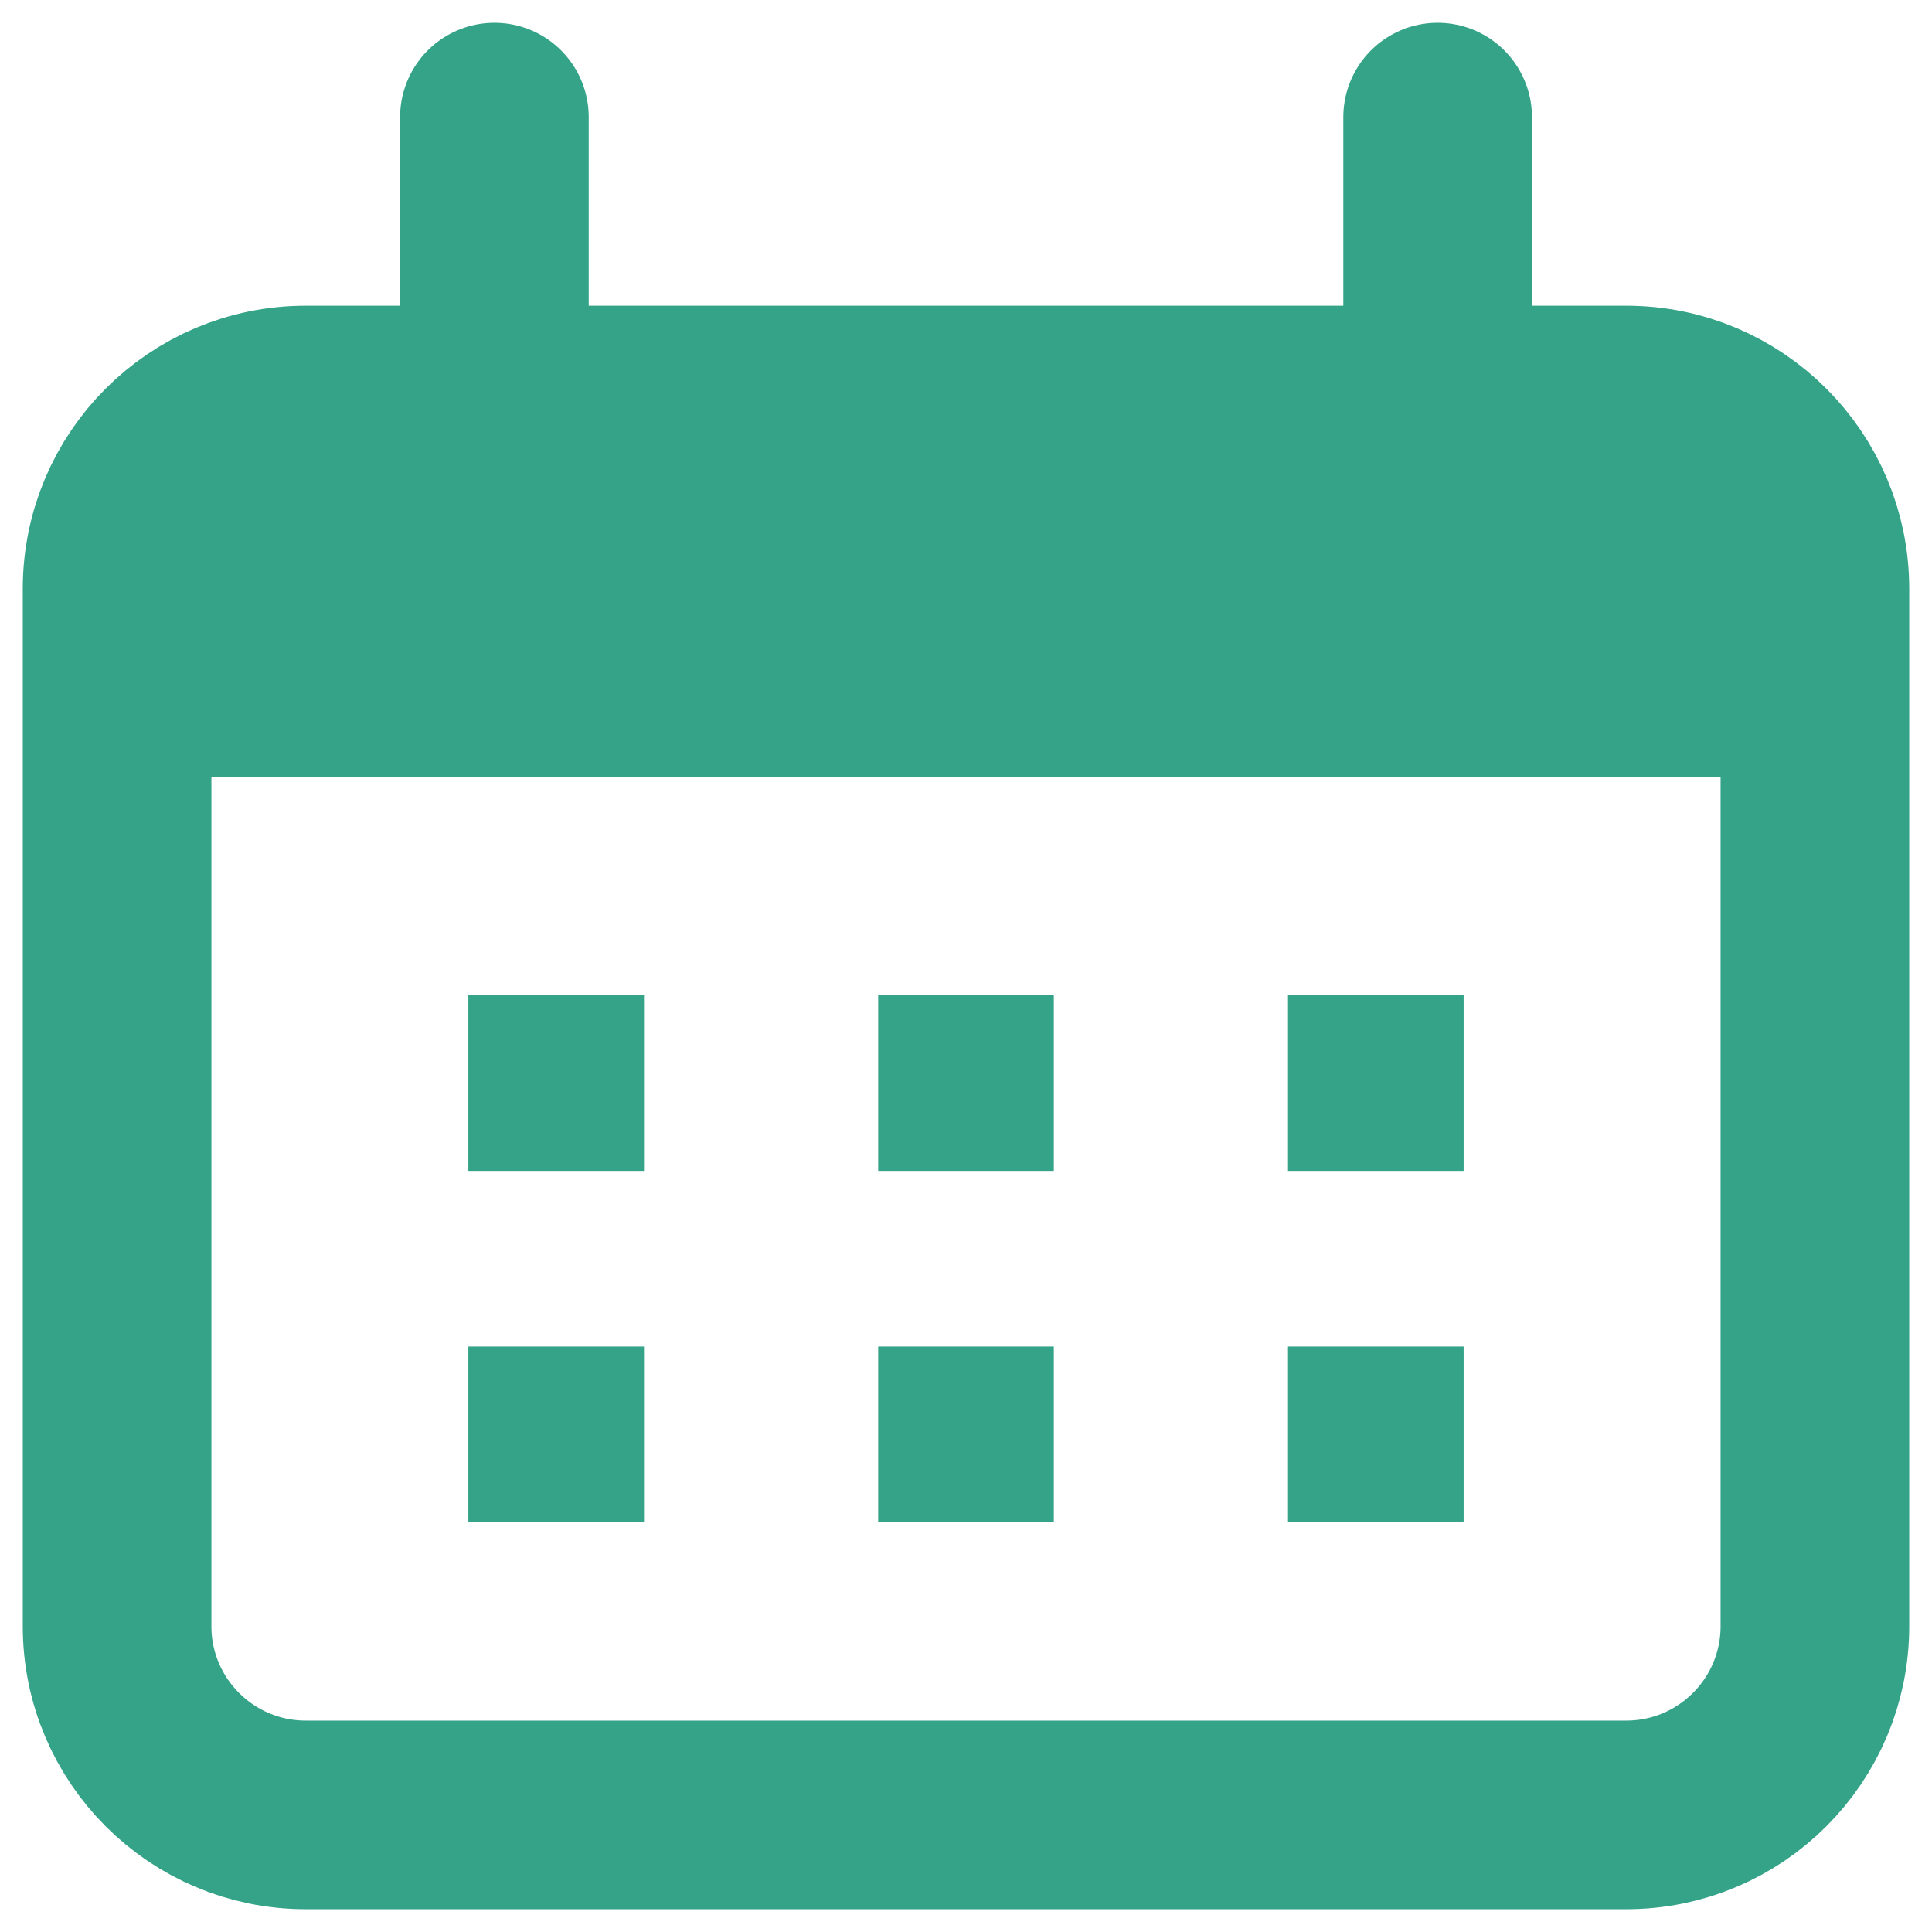
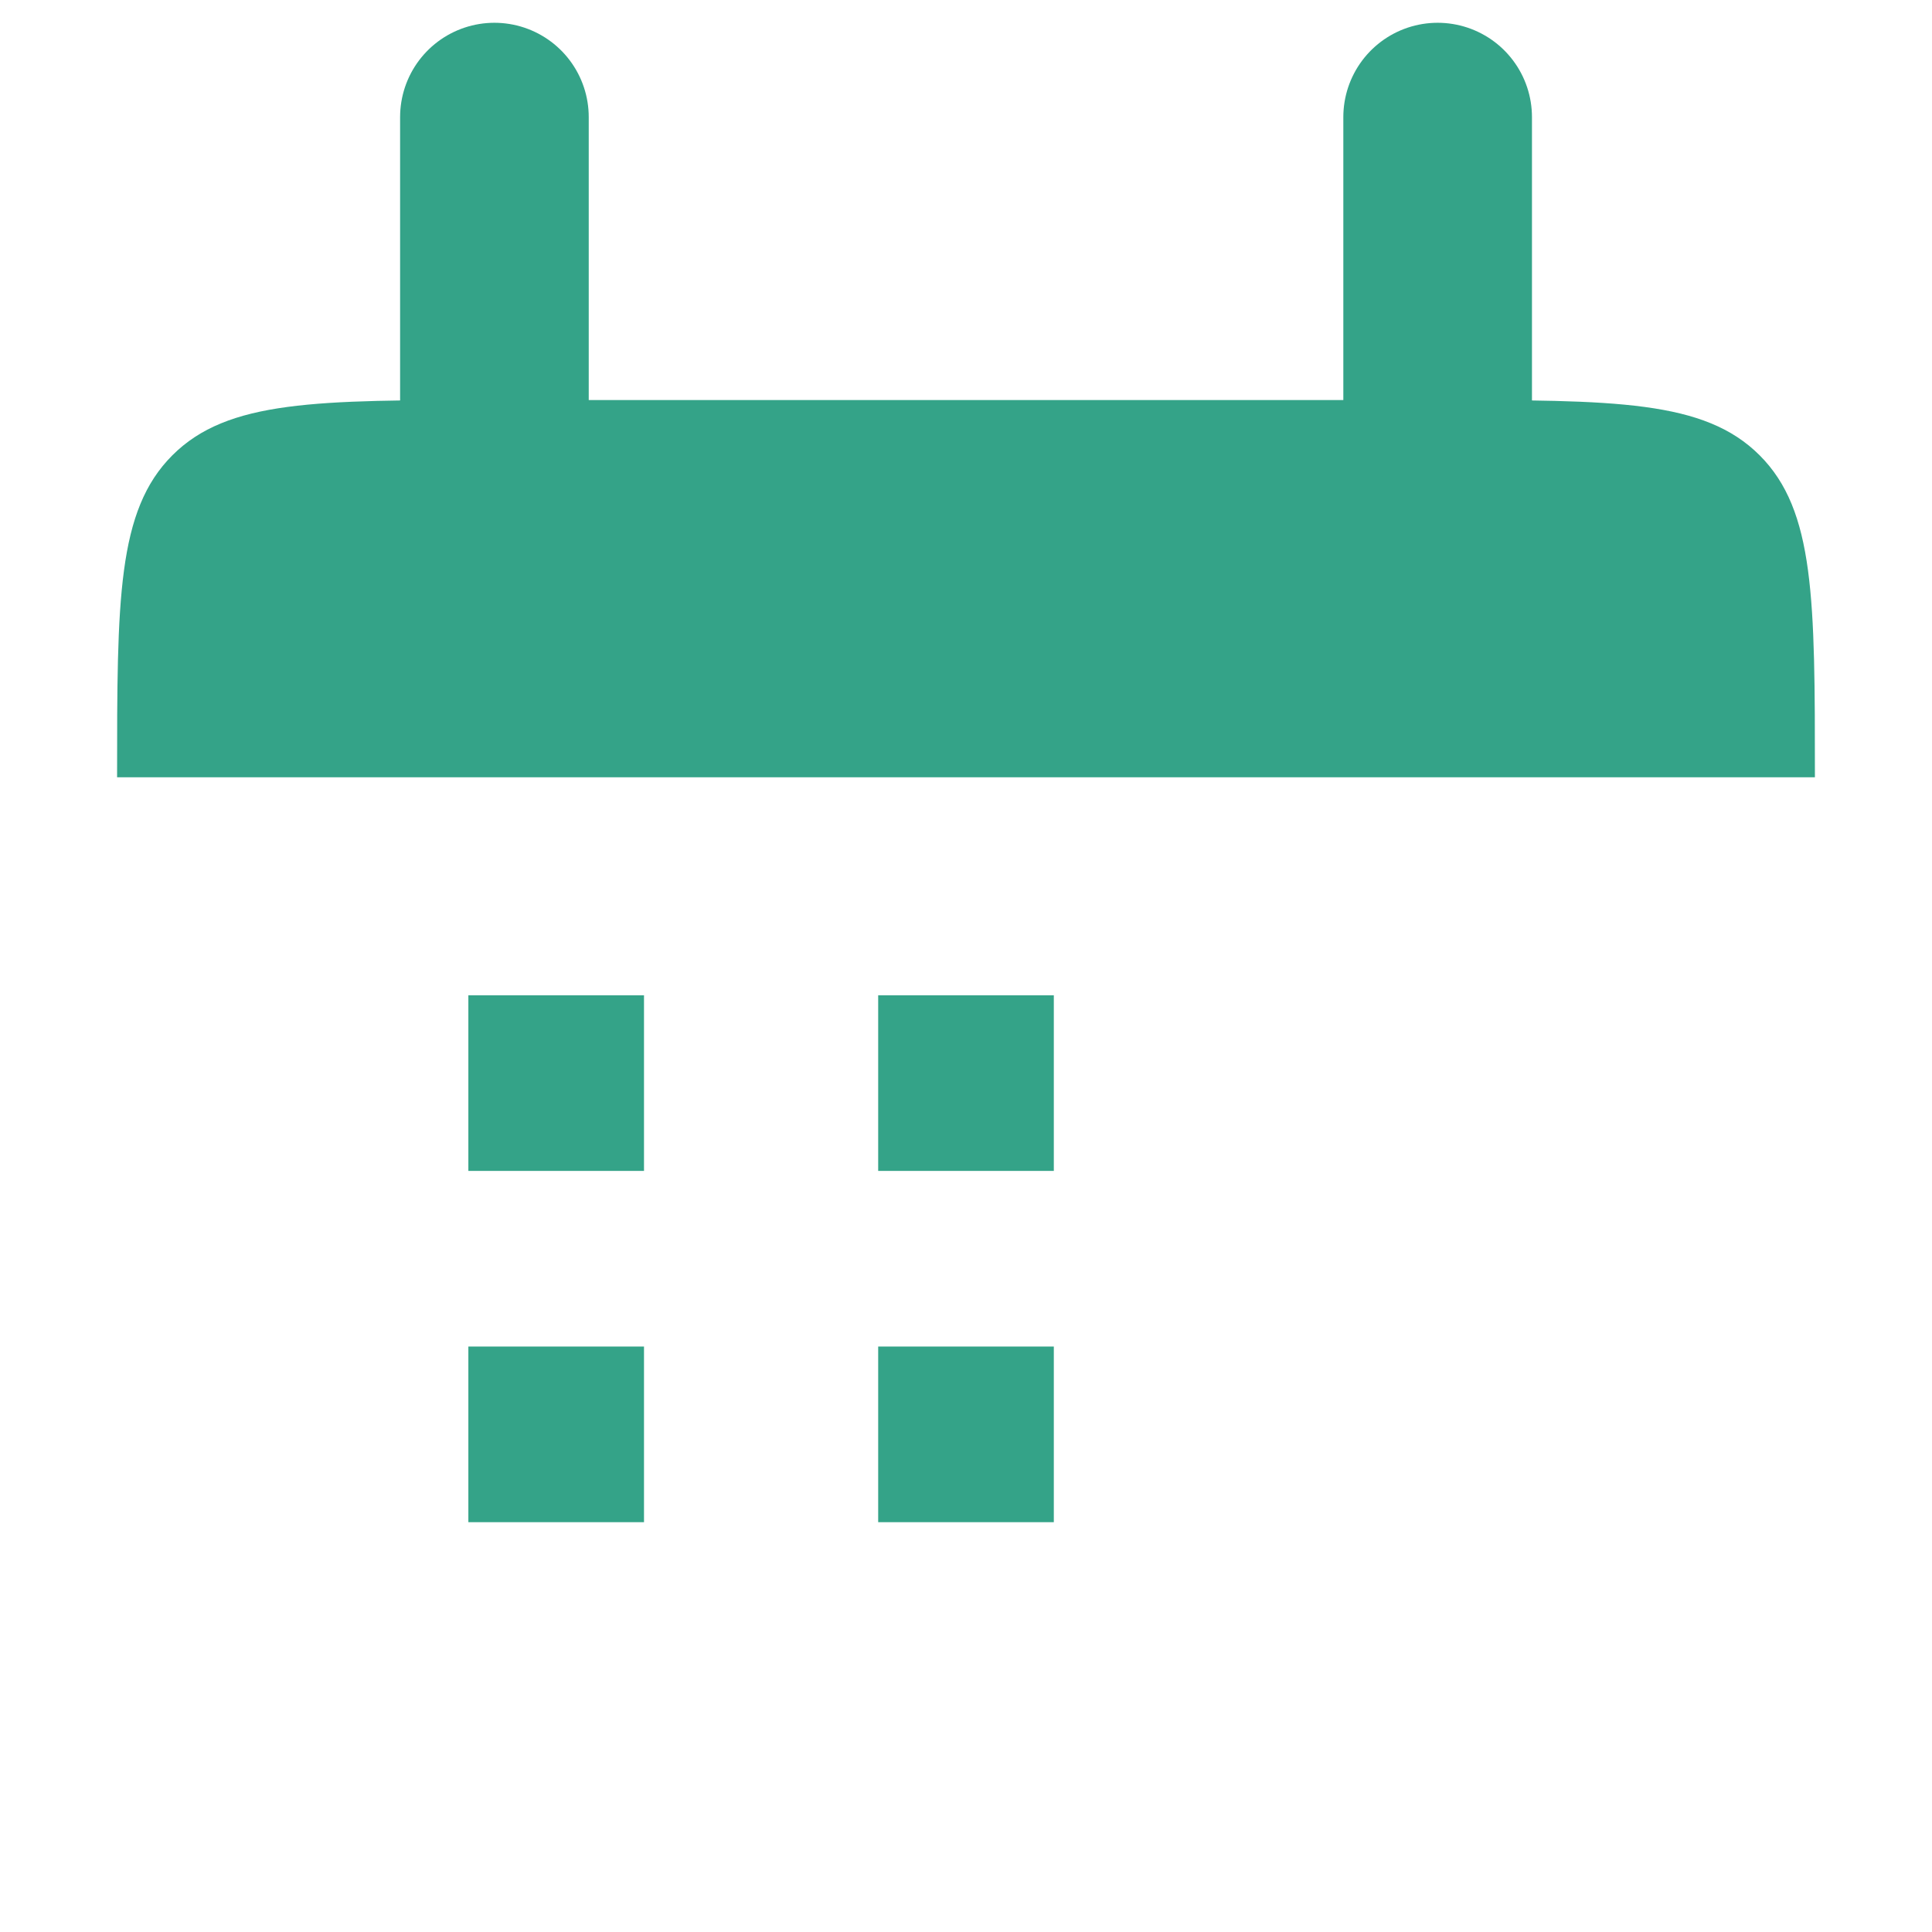
<svg xmlns="http://www.w3.org/2000/svg" width="33" height="33" viewBox="0 0 33 33" fill="none">
-   <path d="M27.778 6.833H5.222C3.443 6.833 2 8.276 2 10.055V27.777C2 29.557 3.443 31 5.222 31H27.778C29.557 31 31 29.557 31 27.777V10.055C31 8.276 29.557 6.833 27.778 6.833Z" stroke="#34A388" stroke-width="3.222" />
  <path d="M2 13.277C2 10.239 2 8.721 2.944 7.777C3.888 6.833 5.406 6.833 8.444 6.833H24.556C27.594 6.833 29.112 6.833 30.056 7.777C31 8.721 31 10.239 31 13.277H2Z" fill="#34A388" />
  <path d="M8.445 2V6.833M24.556 2V6.833" stroke="#34A388" stroke-width="3.222" stroke-linecap="round" />
  <rect x="8" y="17" width="3" height="3" fill="#34A388" />
  <rect x="8" y="23" width="3" height="3" fill="#34A388" />
  <rect x="15" y="17" width="3" height="3" fill="#34A388" />
  <rect x="15" y="23" width="3" height="3" fill="#34A388" />
-   <rect x="22" y="17" width="3" height="3" fill="#34A388" />
-   <rect x="22" y="23" width="3" height="3" fill="#34A388" />
</svg>